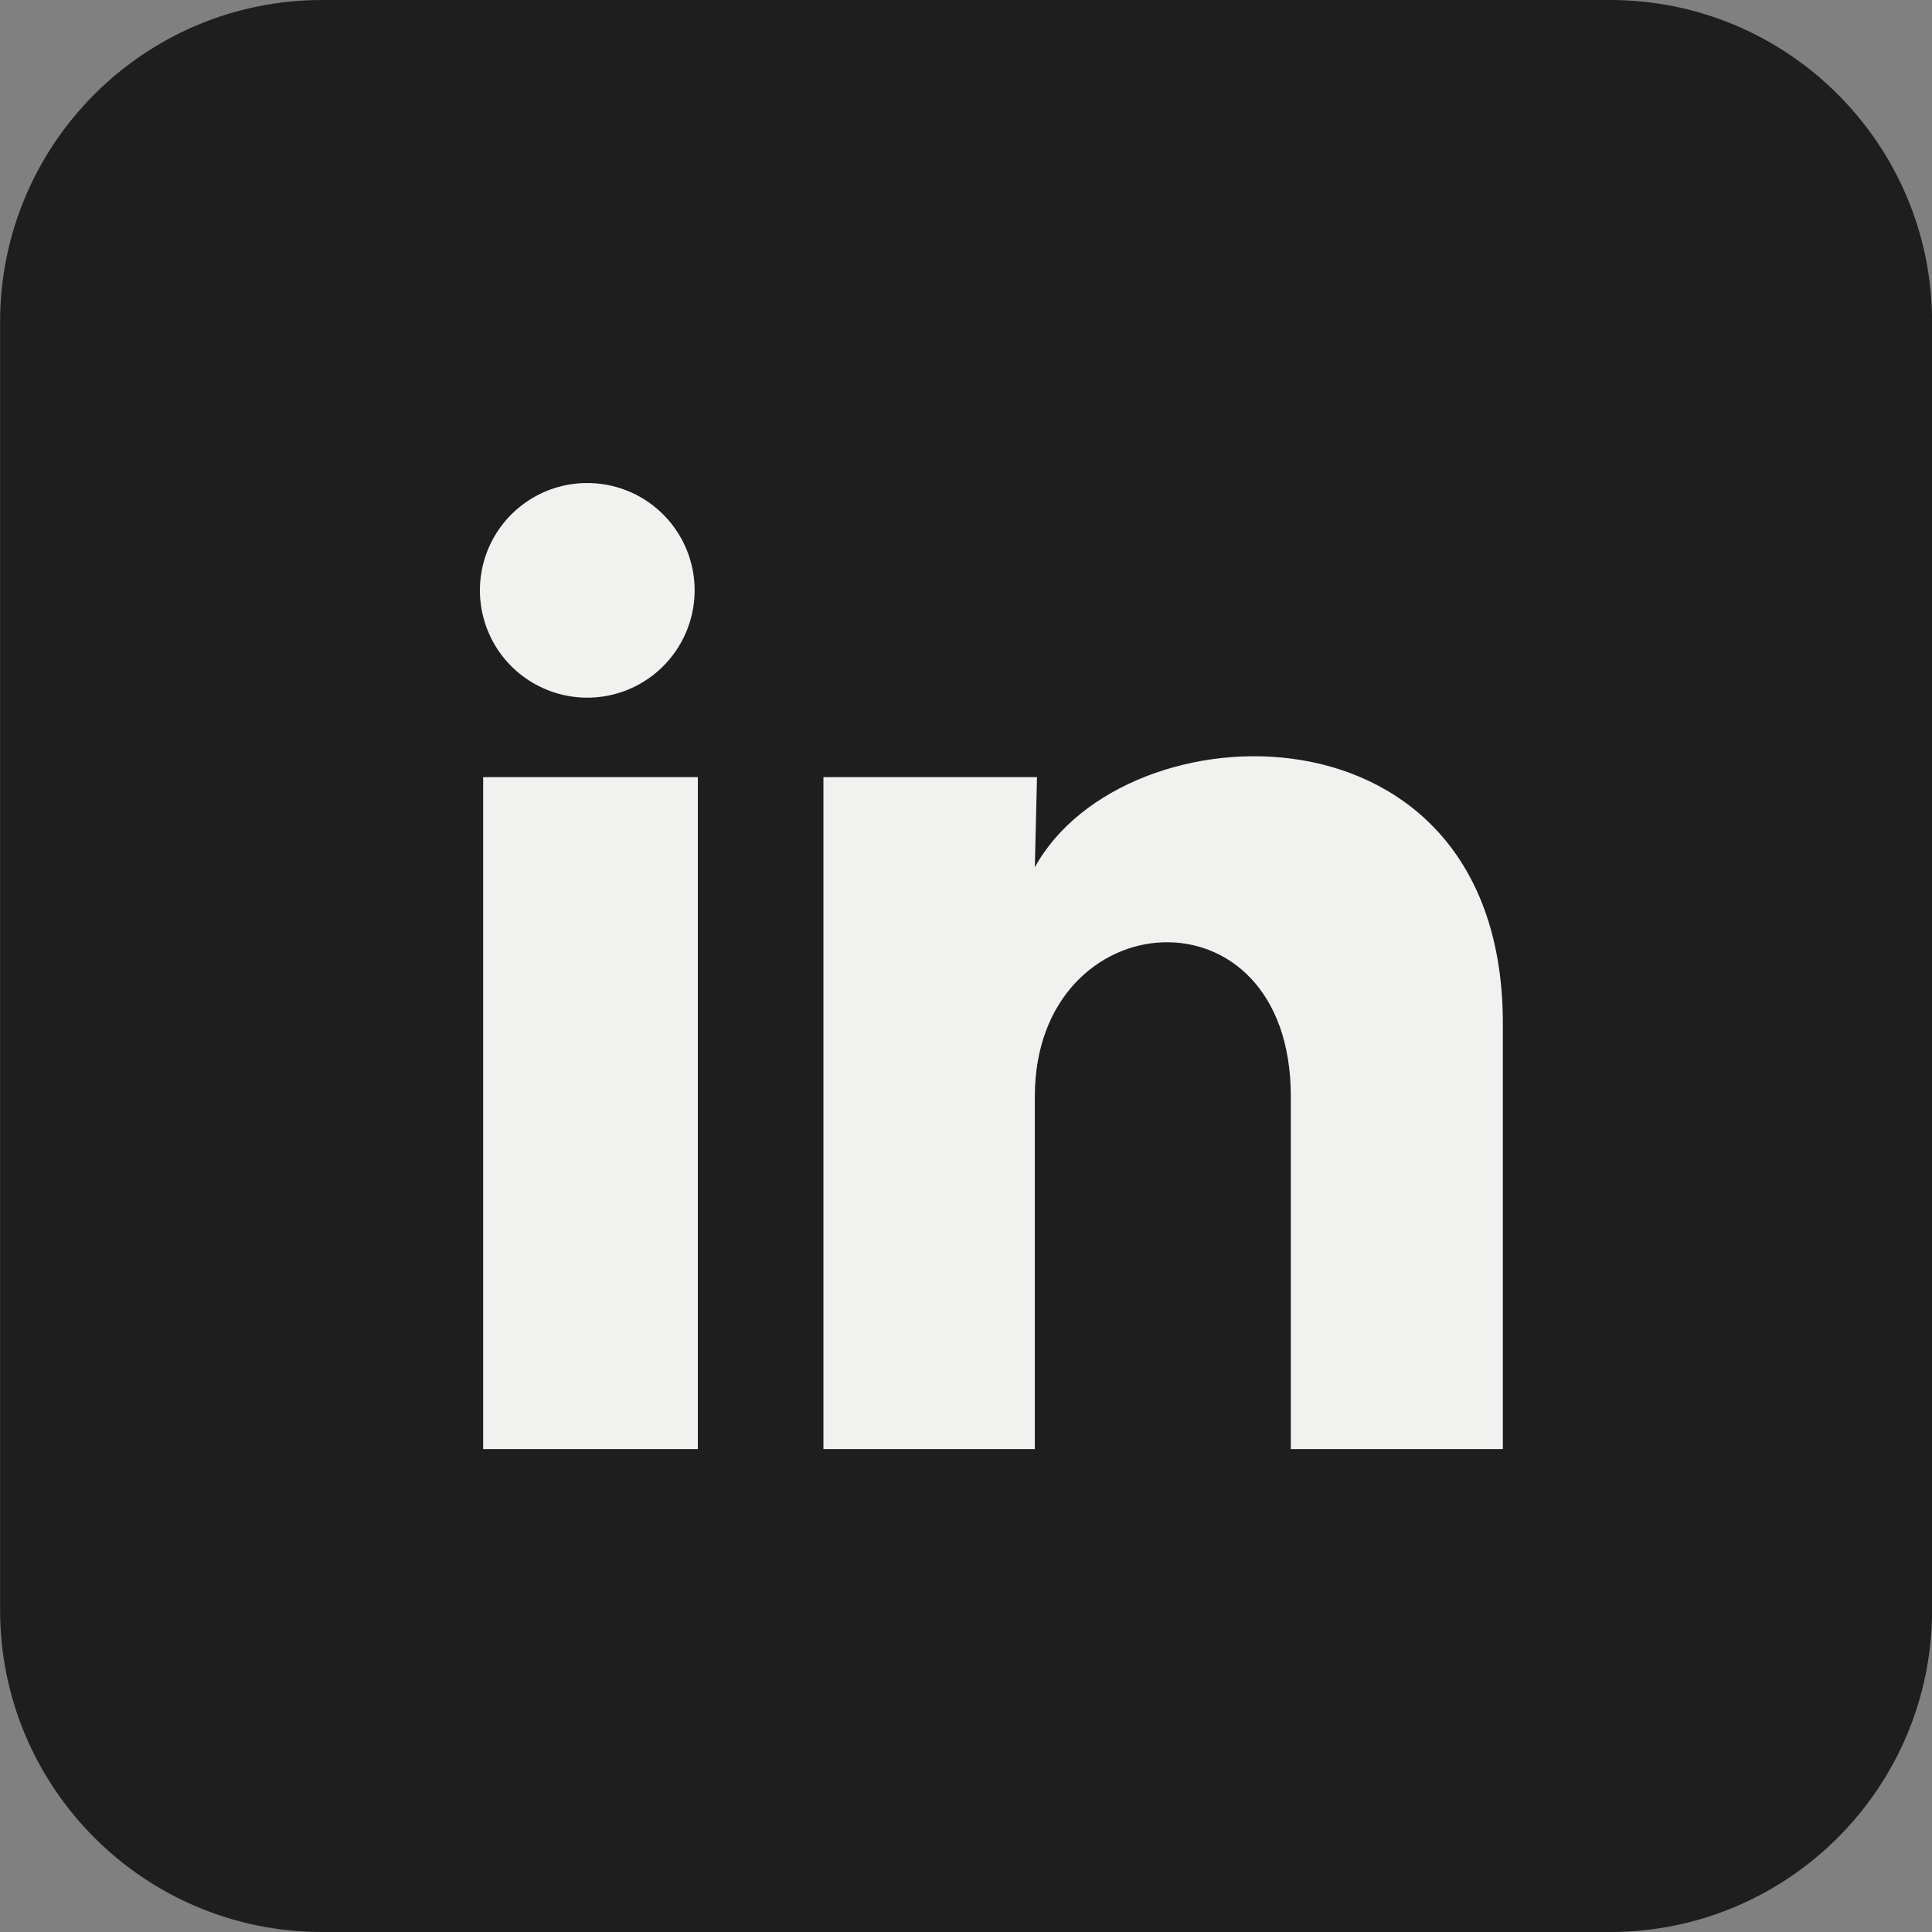
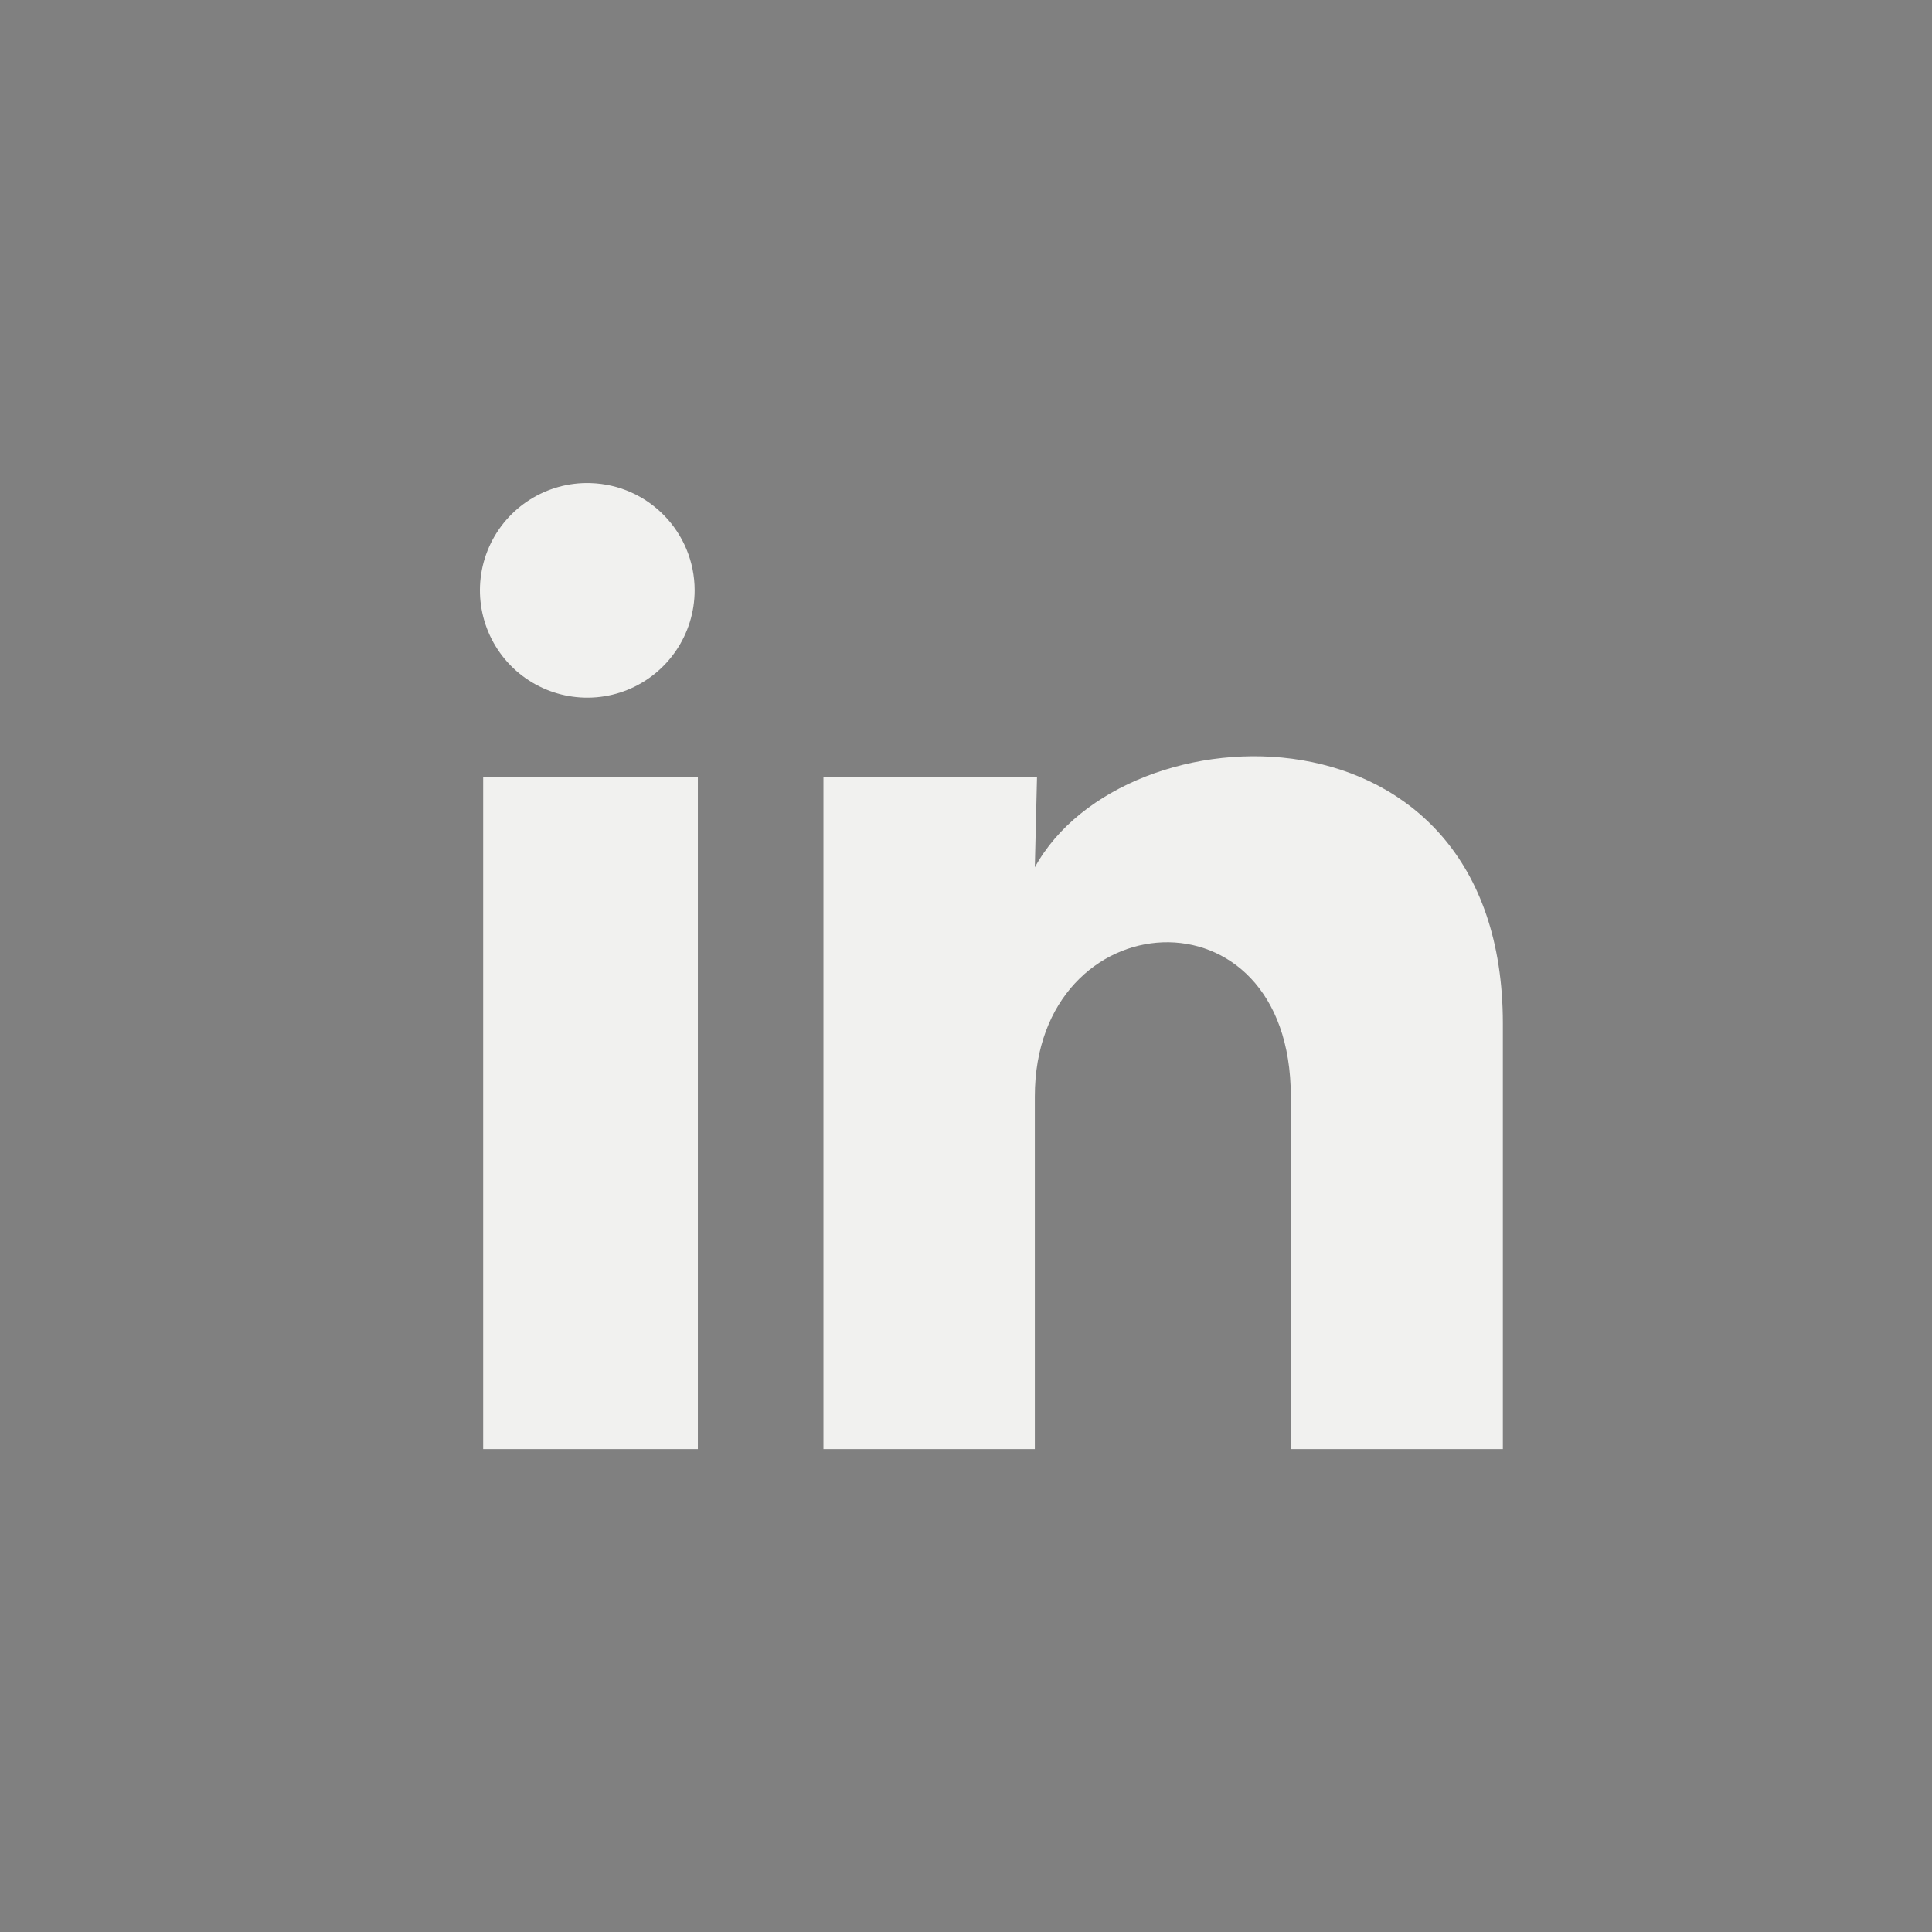
<svg xmlns="http://www.w3.org/2000/svg" width="24" height="24" viewBox="0 0 24 24" fill="none">
  <rect x="0" y="0" width="24" height="24" fill="#808080" stroke="none" />
-   <path d="M20.001 0H4.001C1.792 0 0.001 1.791 0.001 4V20C0.001 22.209 1.792 24 4.001 24H20.001C22.21 24 24.001 22.209 24.001 20V4C24.001 1.791 22.21 0 20.001 0Z" fill="#1E1E1E" />
-   <path d="M8.629 7.334C8.628 7.877 8.299 8.365 7.796 8.569C7.293 8.773 6.716 8.651 6.338 8.262C5.96 7.872 5.856 7.292 6.075 6.795C6.294 6.299 6.793 5.984 7.335 6.001C8.056 6.022 8.629 6.613 8.629 7.334ZM8.669 9.654H6.002V18.001H8.669V9.654ZM12.882 9.654H10.229V18.001H12.855V13.621C12.855 11.181 16.035 10.954 16.035 13.621V18.001H18.669V12.714C18.669 8.601 13.962 8.754 12.855 10.774L12.882 9.654Z" fill="#F1F1EF" />
+   <path d="M8.629 7.334C8.628 7.877 8.299 8.365 7.796 8.569C7.293 8.773 6.716 8.651 6.338 8.262C5.96 7.872 5.856 7.292 6.075 6.795C6.294 6.299 6.793 5.984 7.335 6.001C8.056 6.022 8.629 6.613 8.629 7.334ZM8.669 9.654H6.002V18.001H8.669V9.654M12.882 9.654H10.229V18.001H12.855V13.621C12.855 11.181 16.035 10.954 16.035 13.621V18.001H18.669V12.714C18.669 8.601 13.962 8.754 12.855 10.774L12.882 9.654Z" fill="#F1F1EF" />
</svg>